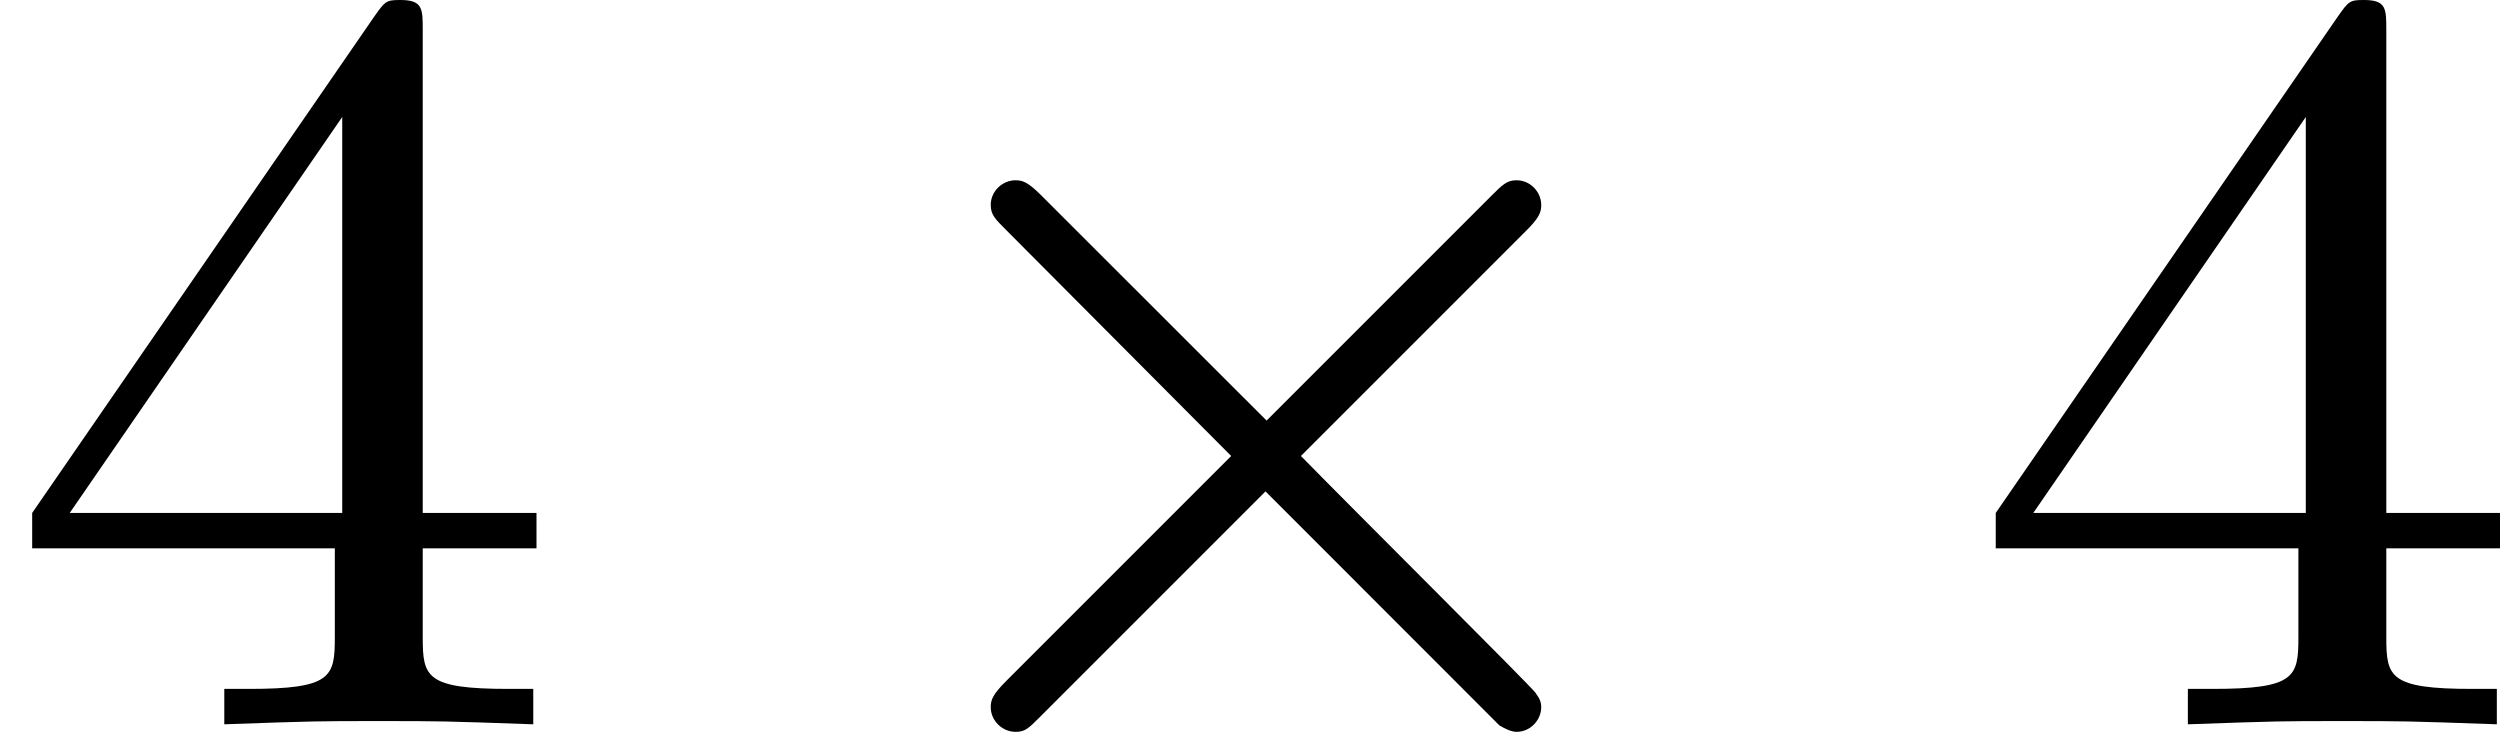
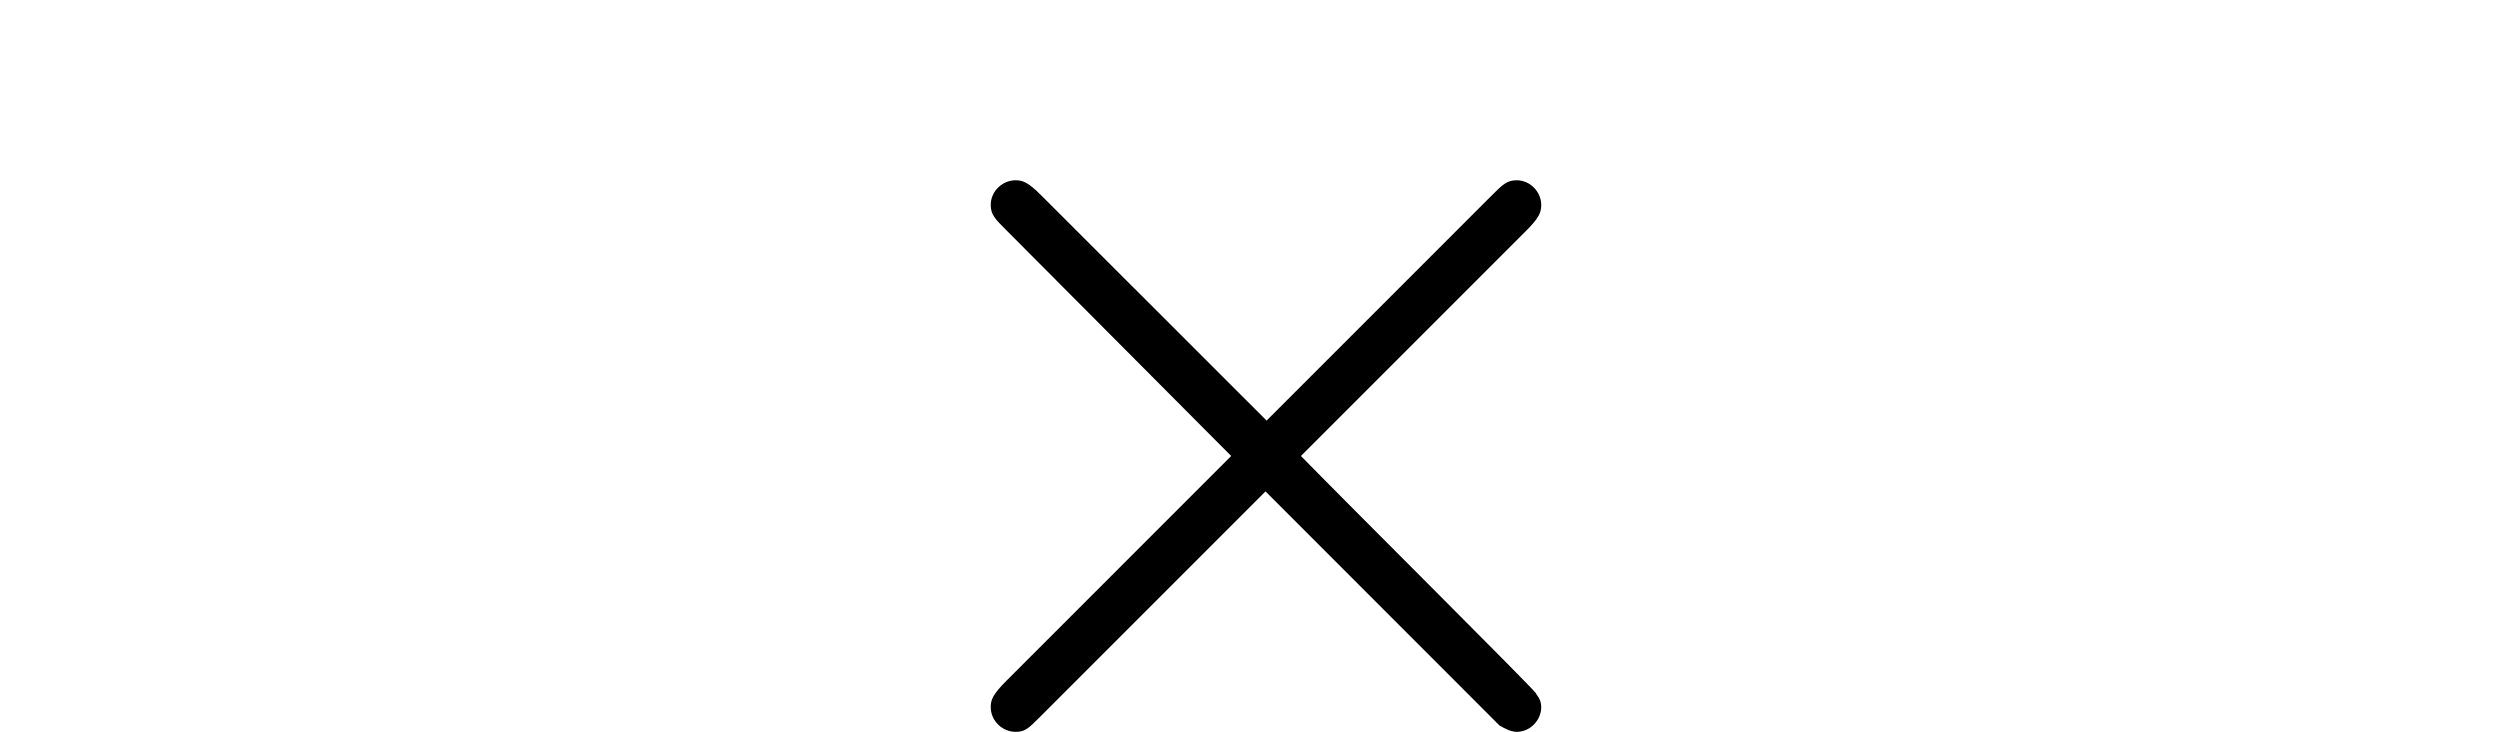
<svg xmlns="http://www.w3.org/2000/svg" xmlns:xlink="http://www.w3.org/1999/xlink" version="1.1" width="37.139pt" height="10.871pt" viewBox="78.238 321.068 37.139 10.871">
  <defs>
    <path id="g0-2" d="M5.22-3.666C5.316-3.762 5.332-3.802 5.332-3.858C5.332-3.953 5.252-4.041 5.149-4.041C5.077-4.041 5.045-4.009 4.957-3.921L3.292-2.256L1.618-3.929C1.522-4.025 1.482-4.041 1.427-4.041C1.331-4.041 1.243-3.961 1.243-3.858C1.243-3.786 1.275-3.754 1.355-3.674L3.029-1.993L1.363-.327C1.259-.223 1.243-.183 1.243-.128C1.243-.024 1.331 .056 1.427 .056C1.498 .056 1.522 .032 1.61-.056L3.284-1.73L5.021 .008C5.061 .032 5.109 .056 5.149 .056C5.252 .056 5.332-.032 5.332-.128C5.332-.191 5.292-.223 5.292-.231C5.26-.279 3.985-1.546 3.547-1.993L5.22-3.666Z" />
-     <path id="g4-52" d="M3.14-5.157C3.14-5.316 3.14-5.38 2.973-5.38C2.869-5.38 2.861-5.372 2.782-5.26L.239-1.57V-1.307H2.487V-.646C2.487-.351 2.463-.263 1.849-.263H1.666V0C2.343-.024 2.359-.024 2.813-.024S3.284-.024 3.961 0V-.263H3.778C3.164-.263 3.14-.351 3.14-.646V-1.307H3.985V-1.57H3.14V-5.157ZM2.542-4.511V-1.57H.518L2.542-4.511Z" />
  </defs>
  <g id="page25" transform="matrix(2 0 0 2 0 0)">
    <use x="39.119" y="165.914" xlink:href="#g4-52" />
    <use x="45.235" y="165.914" xlink:href="#g0-2" />
    <use x="53.704" y="165.914" xlink:href="#g4-52" />
  </g>
</svg>